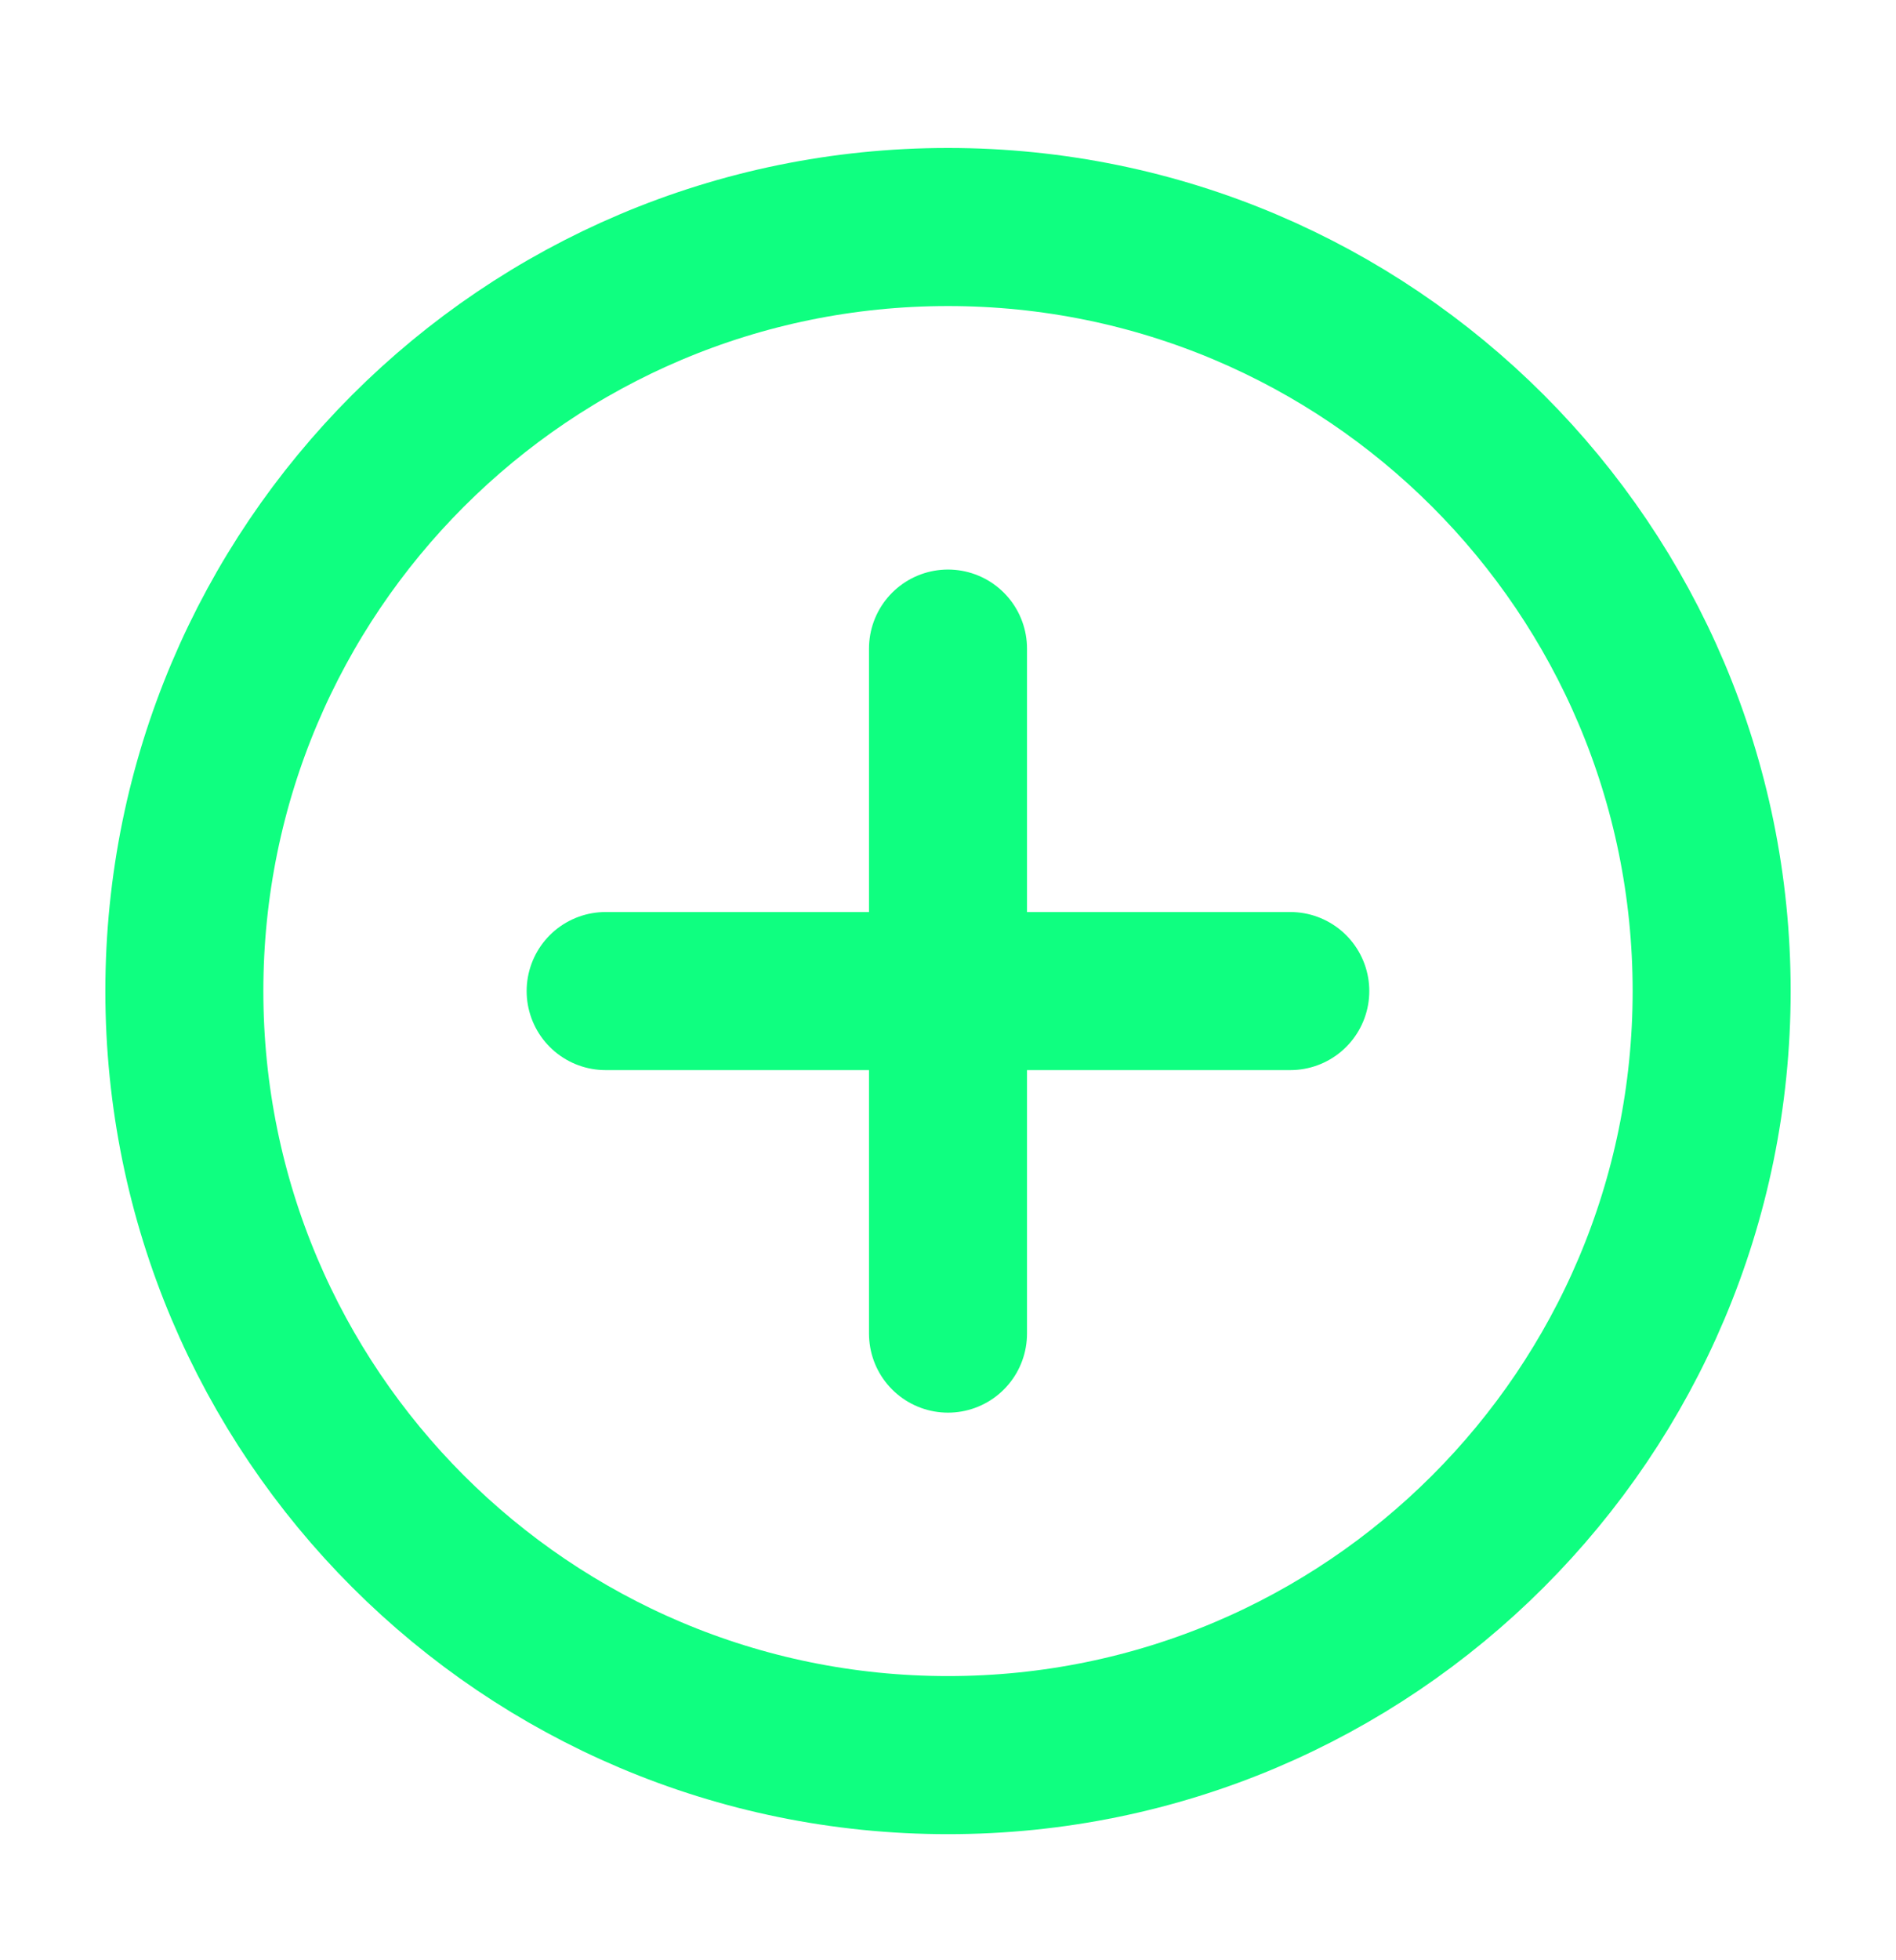
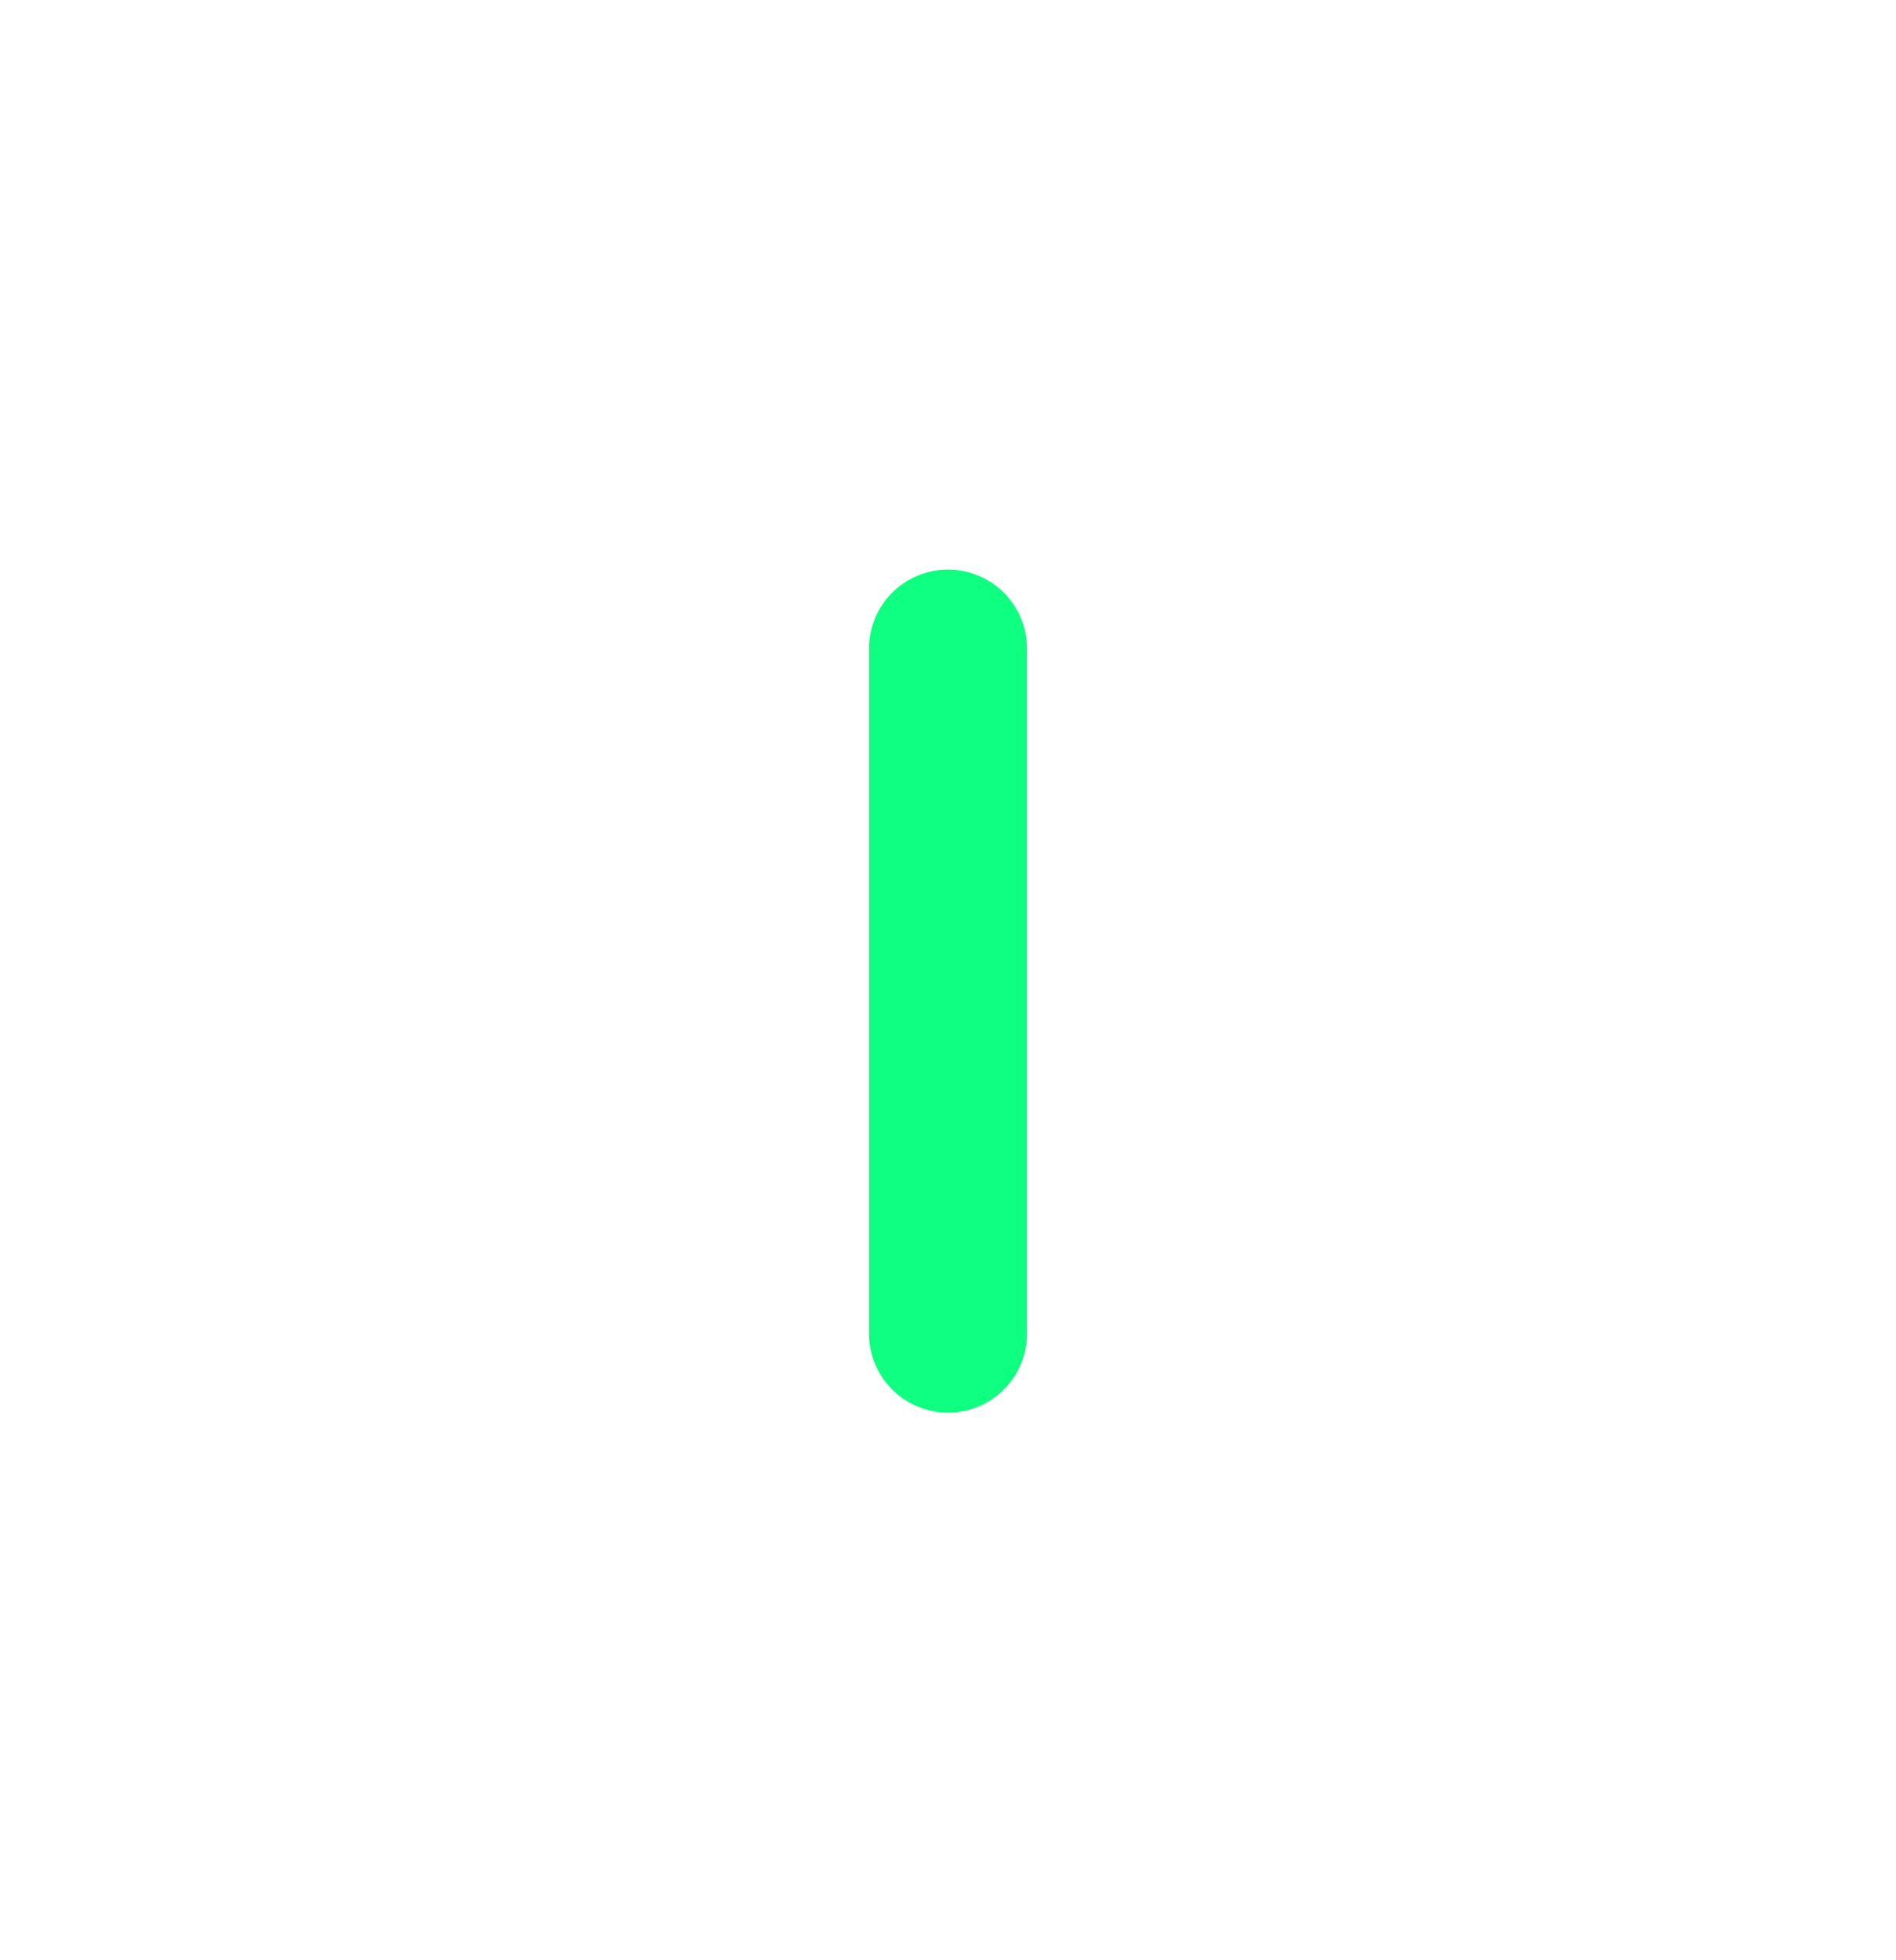
<svg xmlns="http://www.w3.org/2000/svg" width="30" height="31" viewBox="0 0 30 31" fill="none">
-   <path d="M15 27.756C21.673 27.756 27.083 22.347 27.083 15.673C27.083 9 21.673 3.59 15 3.59C8.326 3.59 2.917 9 2.917 15.673C2.917 22.347 8.326 27.756 15 27.756Z" stroke="#0FFF80" stroke-width="2.5" stroke-linecap="round" stroke-linejoin="round" />
-   <path d="M9.583 15.673H20.416" stroke="#0FFF80" stroke-width="2.5" stroke-linecap="round" stroke-linejoin="round" />
  <path d="M15 10.257V21.09" stroke="#0FFF80" stroke-width="2.5" stroke-linecap="round" stroke-linejoin="round" />
</svg>